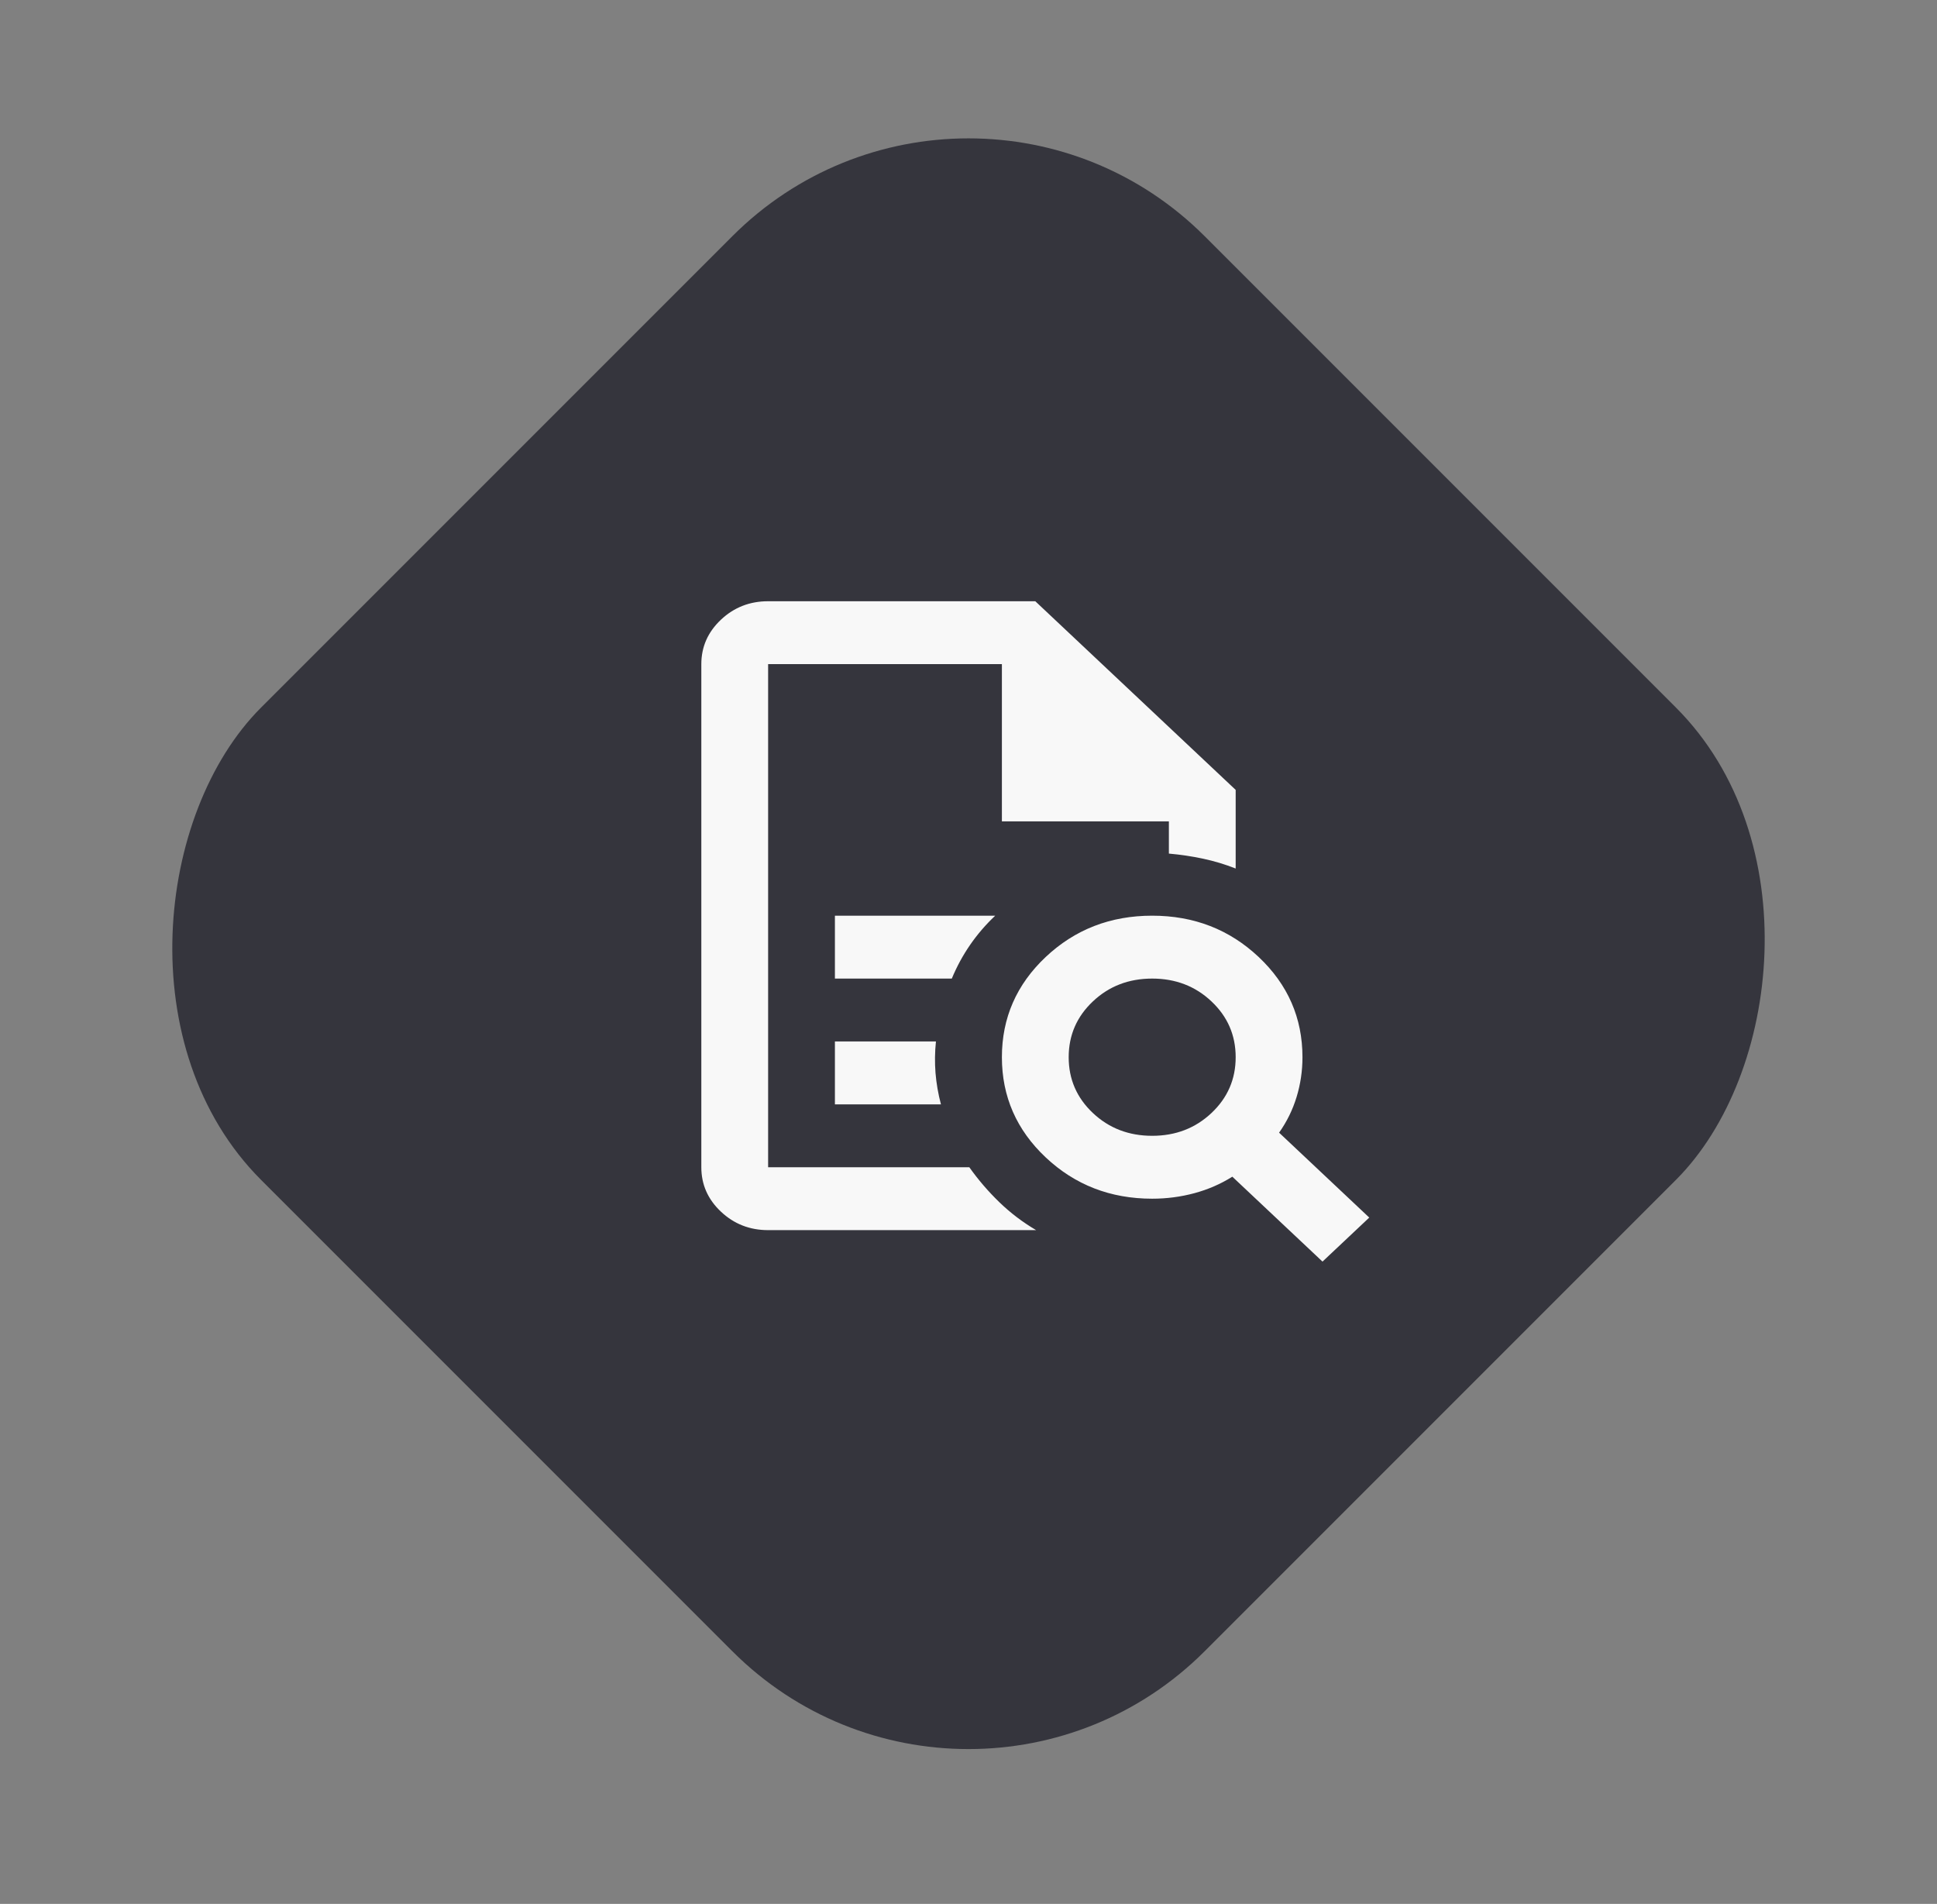
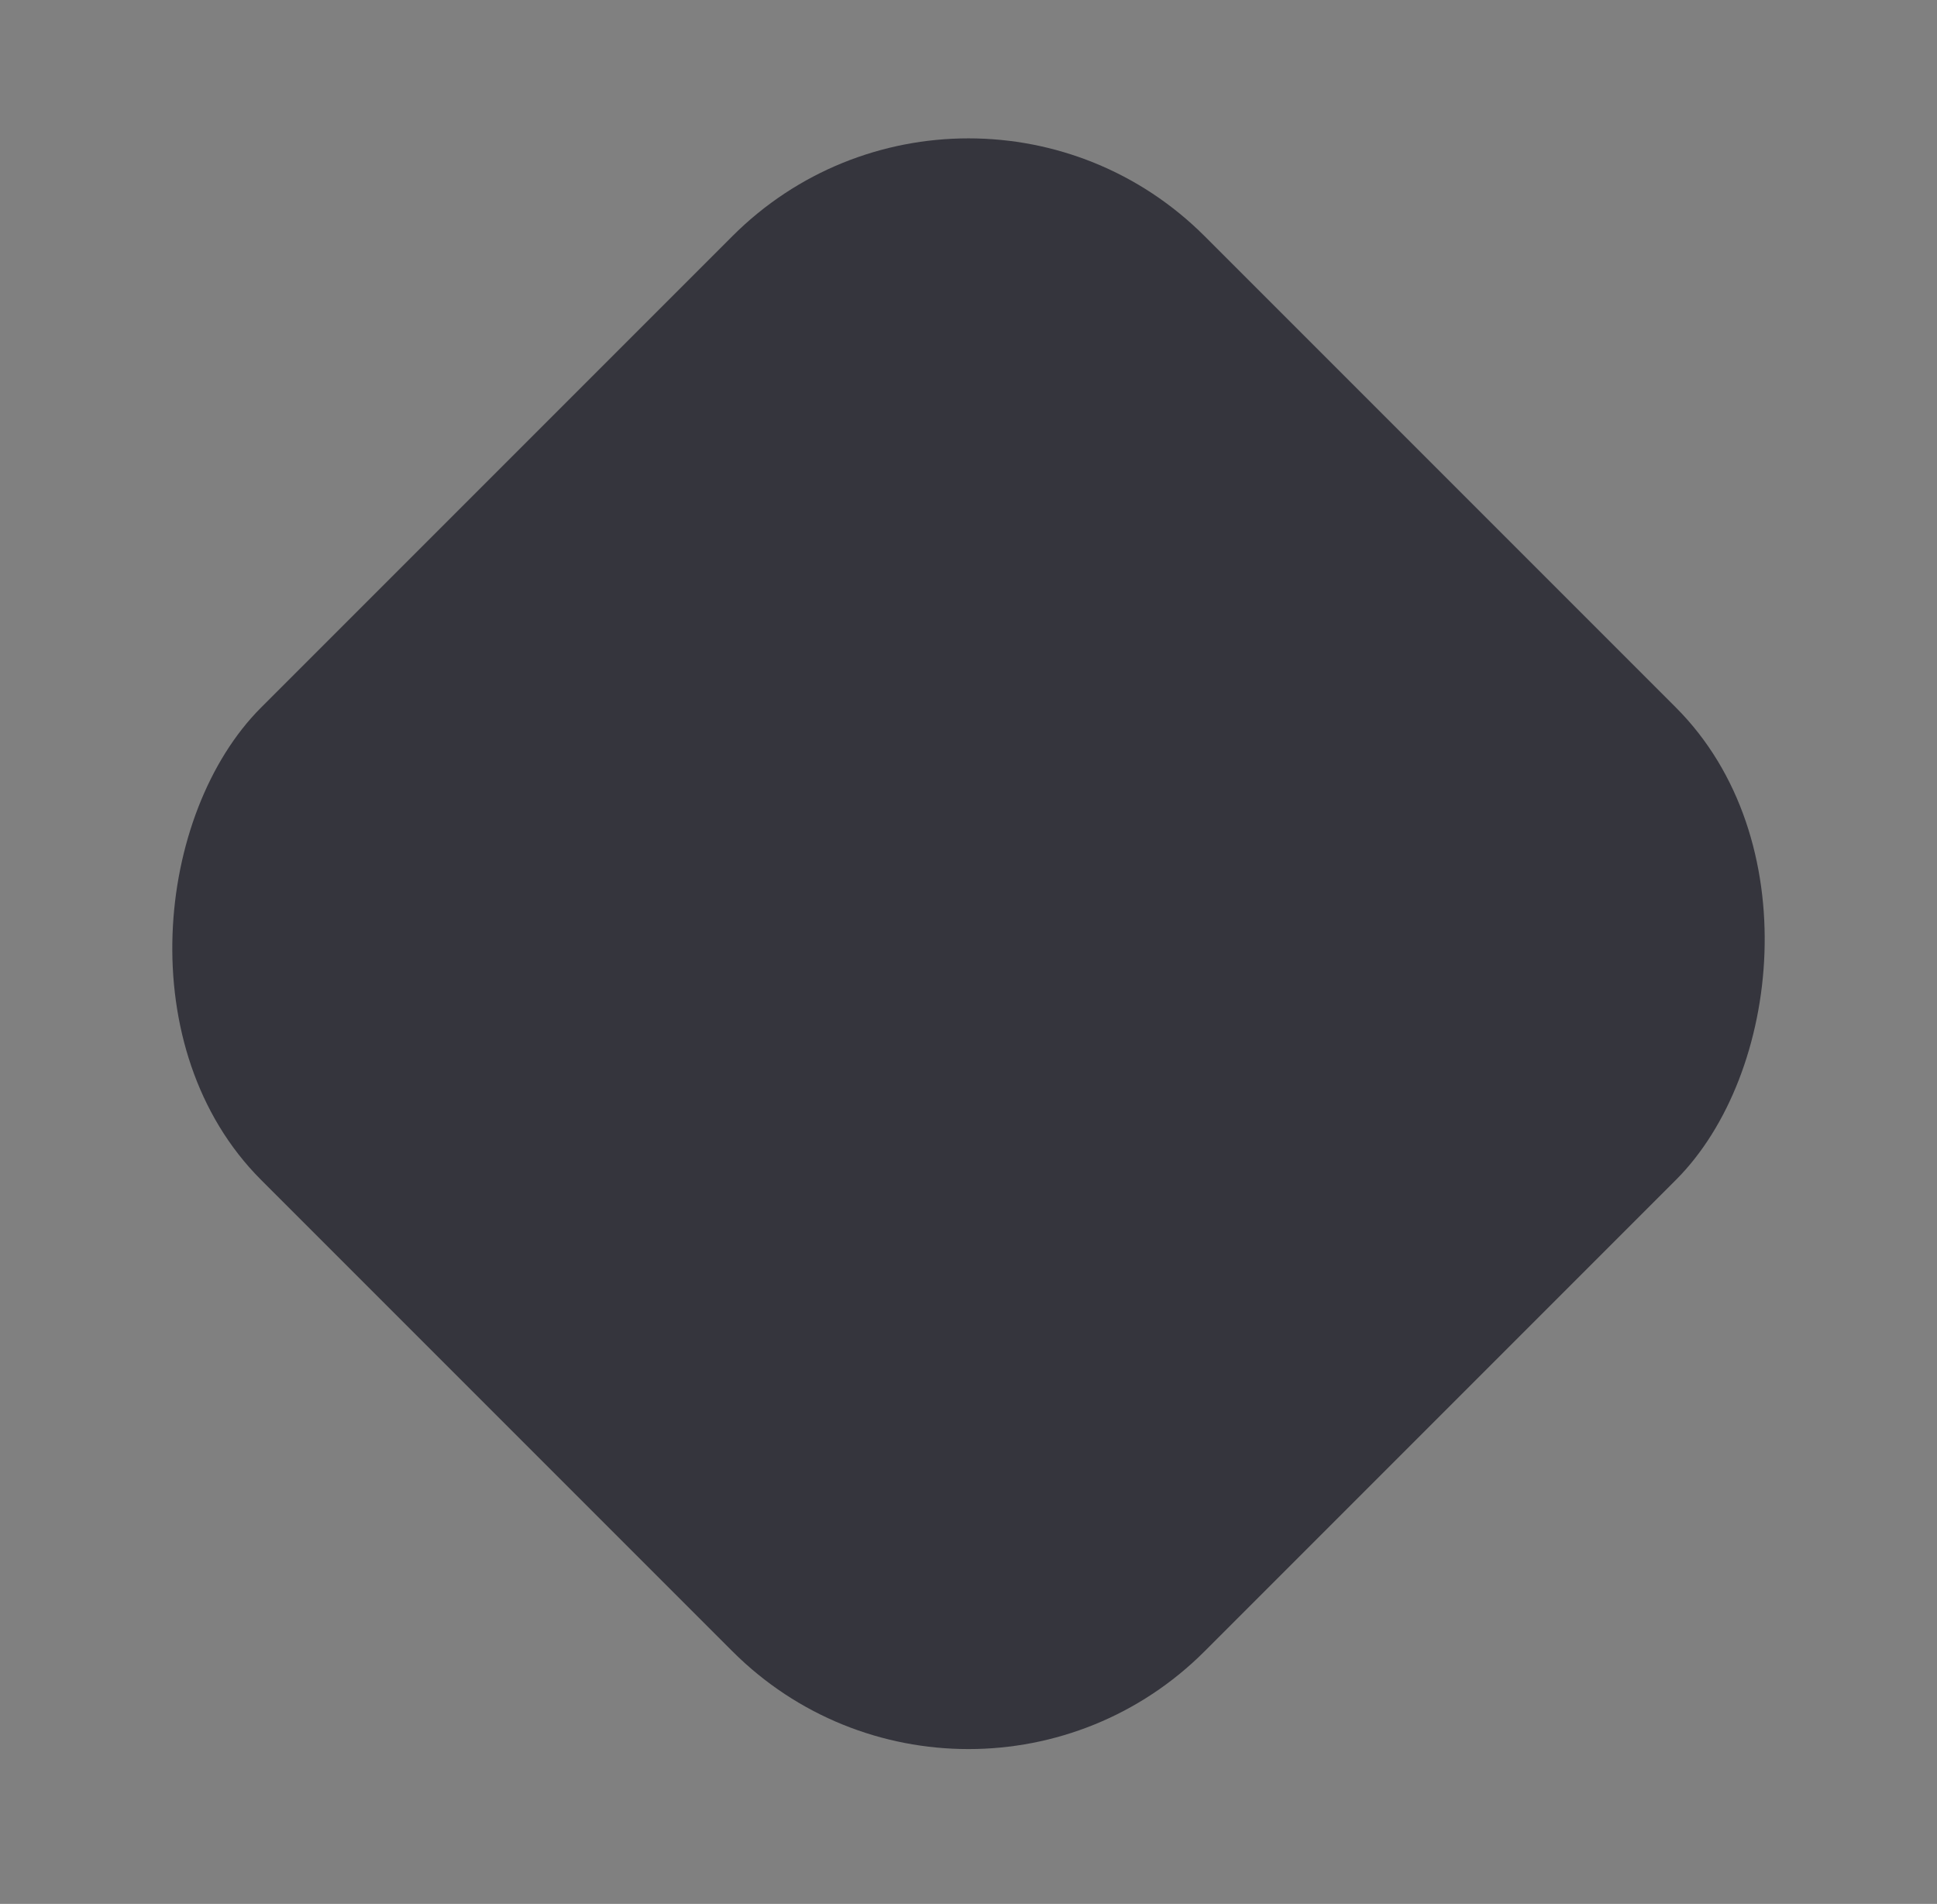
<svg xmlns="http://www.w3.org/2000/svg" width="58" height="57" viewBox="0 0 58 57" fill="none">
  <rect x="0" y="0" width="58" height="57" fill="#808080" stroke="none" />
  <rect x="29" width="39.956" height="39.956" rx="10" transform="rotate(45 29 0)" fill="#35353D" />
-   <path d="M23 19.883V25.555V25.531V34.946V19.883ZM25 29.297H28.5C28.65 28.936 28.833 28.599 29.05 28.285C29.267 27.971 29.517 27.681 29.8 27.414H25V29.297ZM25 33.063H28.175C28.092 32.749 28.038 32.435 28.012 32.121C27.988 31.808 27.992 31.494 28.025 31.18H25V33.063ZM23 36.828C22.45 36.828 21.979 36.644 21.587 36.275C21.196 35.907 21 35.463 21 34.946V19.883C21 19.365 21.196 18.922 21.587 18.553C21.979 18.184 22.45 18 23 18H31L37 23.648V26.002C36.683 25.877 36.358 25.779 36.025 25.708C35.692 25.637 35.35 25.586 35 25.555V24.59H30V19.883H23V34.946H29.025C29.292 35.322 29.592 35.671 29.925 35.993C30.258 36.315 30.625 36.593 31.025 36.828H23ZM34.5 34.004C35.2 34.004 35.792 33.777 36.275 33.322C36.758 32.867 37 32.31 37 31.651C37 30.992 36.758 30.435 36.275 29.98C35.792 29.524 35.2 29.297 34.5 29.297C33.8 29.297 33.208 29.524 32.725 29.98C32.242 30.435 32 30.992 32 31.651C32 32.31 32.242 32.867 32.725 33.322C33.208 33.777 33.8 34.004 34.5 34.004ZM39.6 37.77L36.9 35.228C36.55 35.448 36.171 35.612 35.763 35.722C35.354 35.832 34.933 35.887 34.5 35.887C33.25 35.887 32.188 35.475 31.312 34.651C30.438 33.828 30 32.827 30 31.651C30 30.474 30.438 29.474 31.312 28.65C32.188 27.826 33.25 27.414 34.5 27.414C35.75 27.414 36.812 27.826 37.688 28.65C38.562 29.474 39 30.474 39 31.651C39 32.059 38.942 32.455 38.825 32.839C38.708 33.224 38.533 33.581 38.3 33.91L41 36.452L39.6 37.77Z" fill="#F8F8F8" />
</svg>